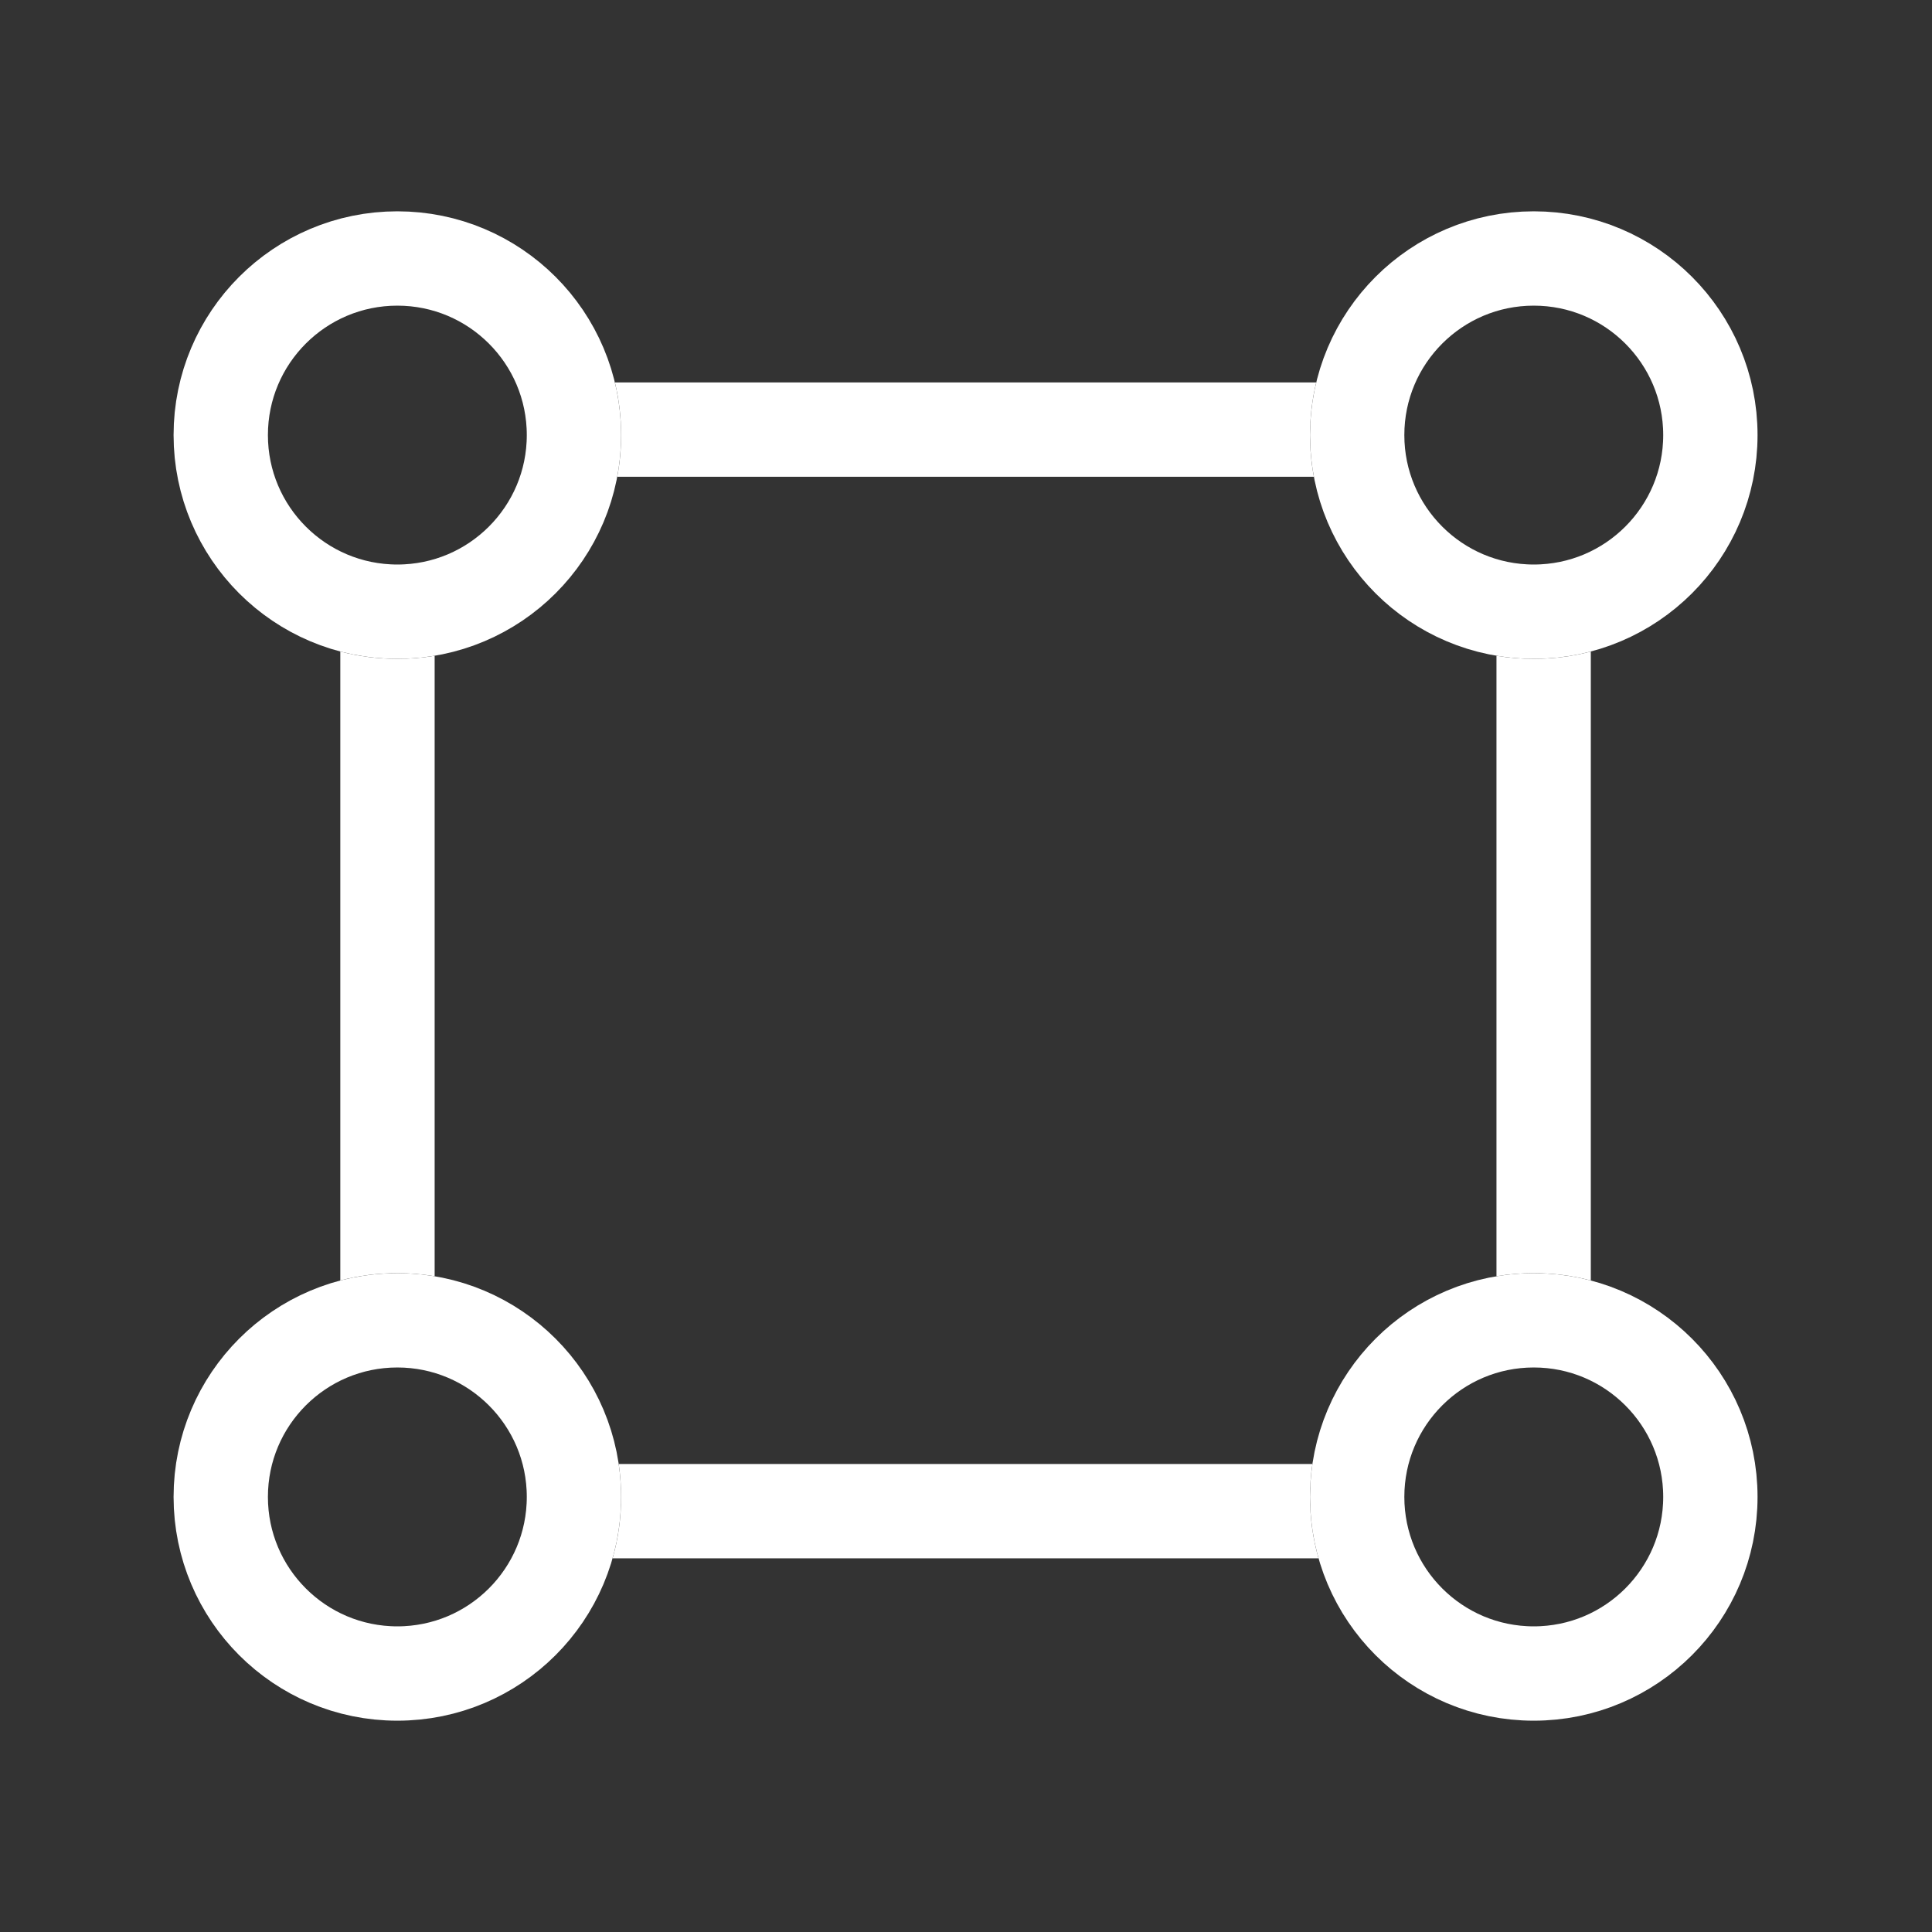
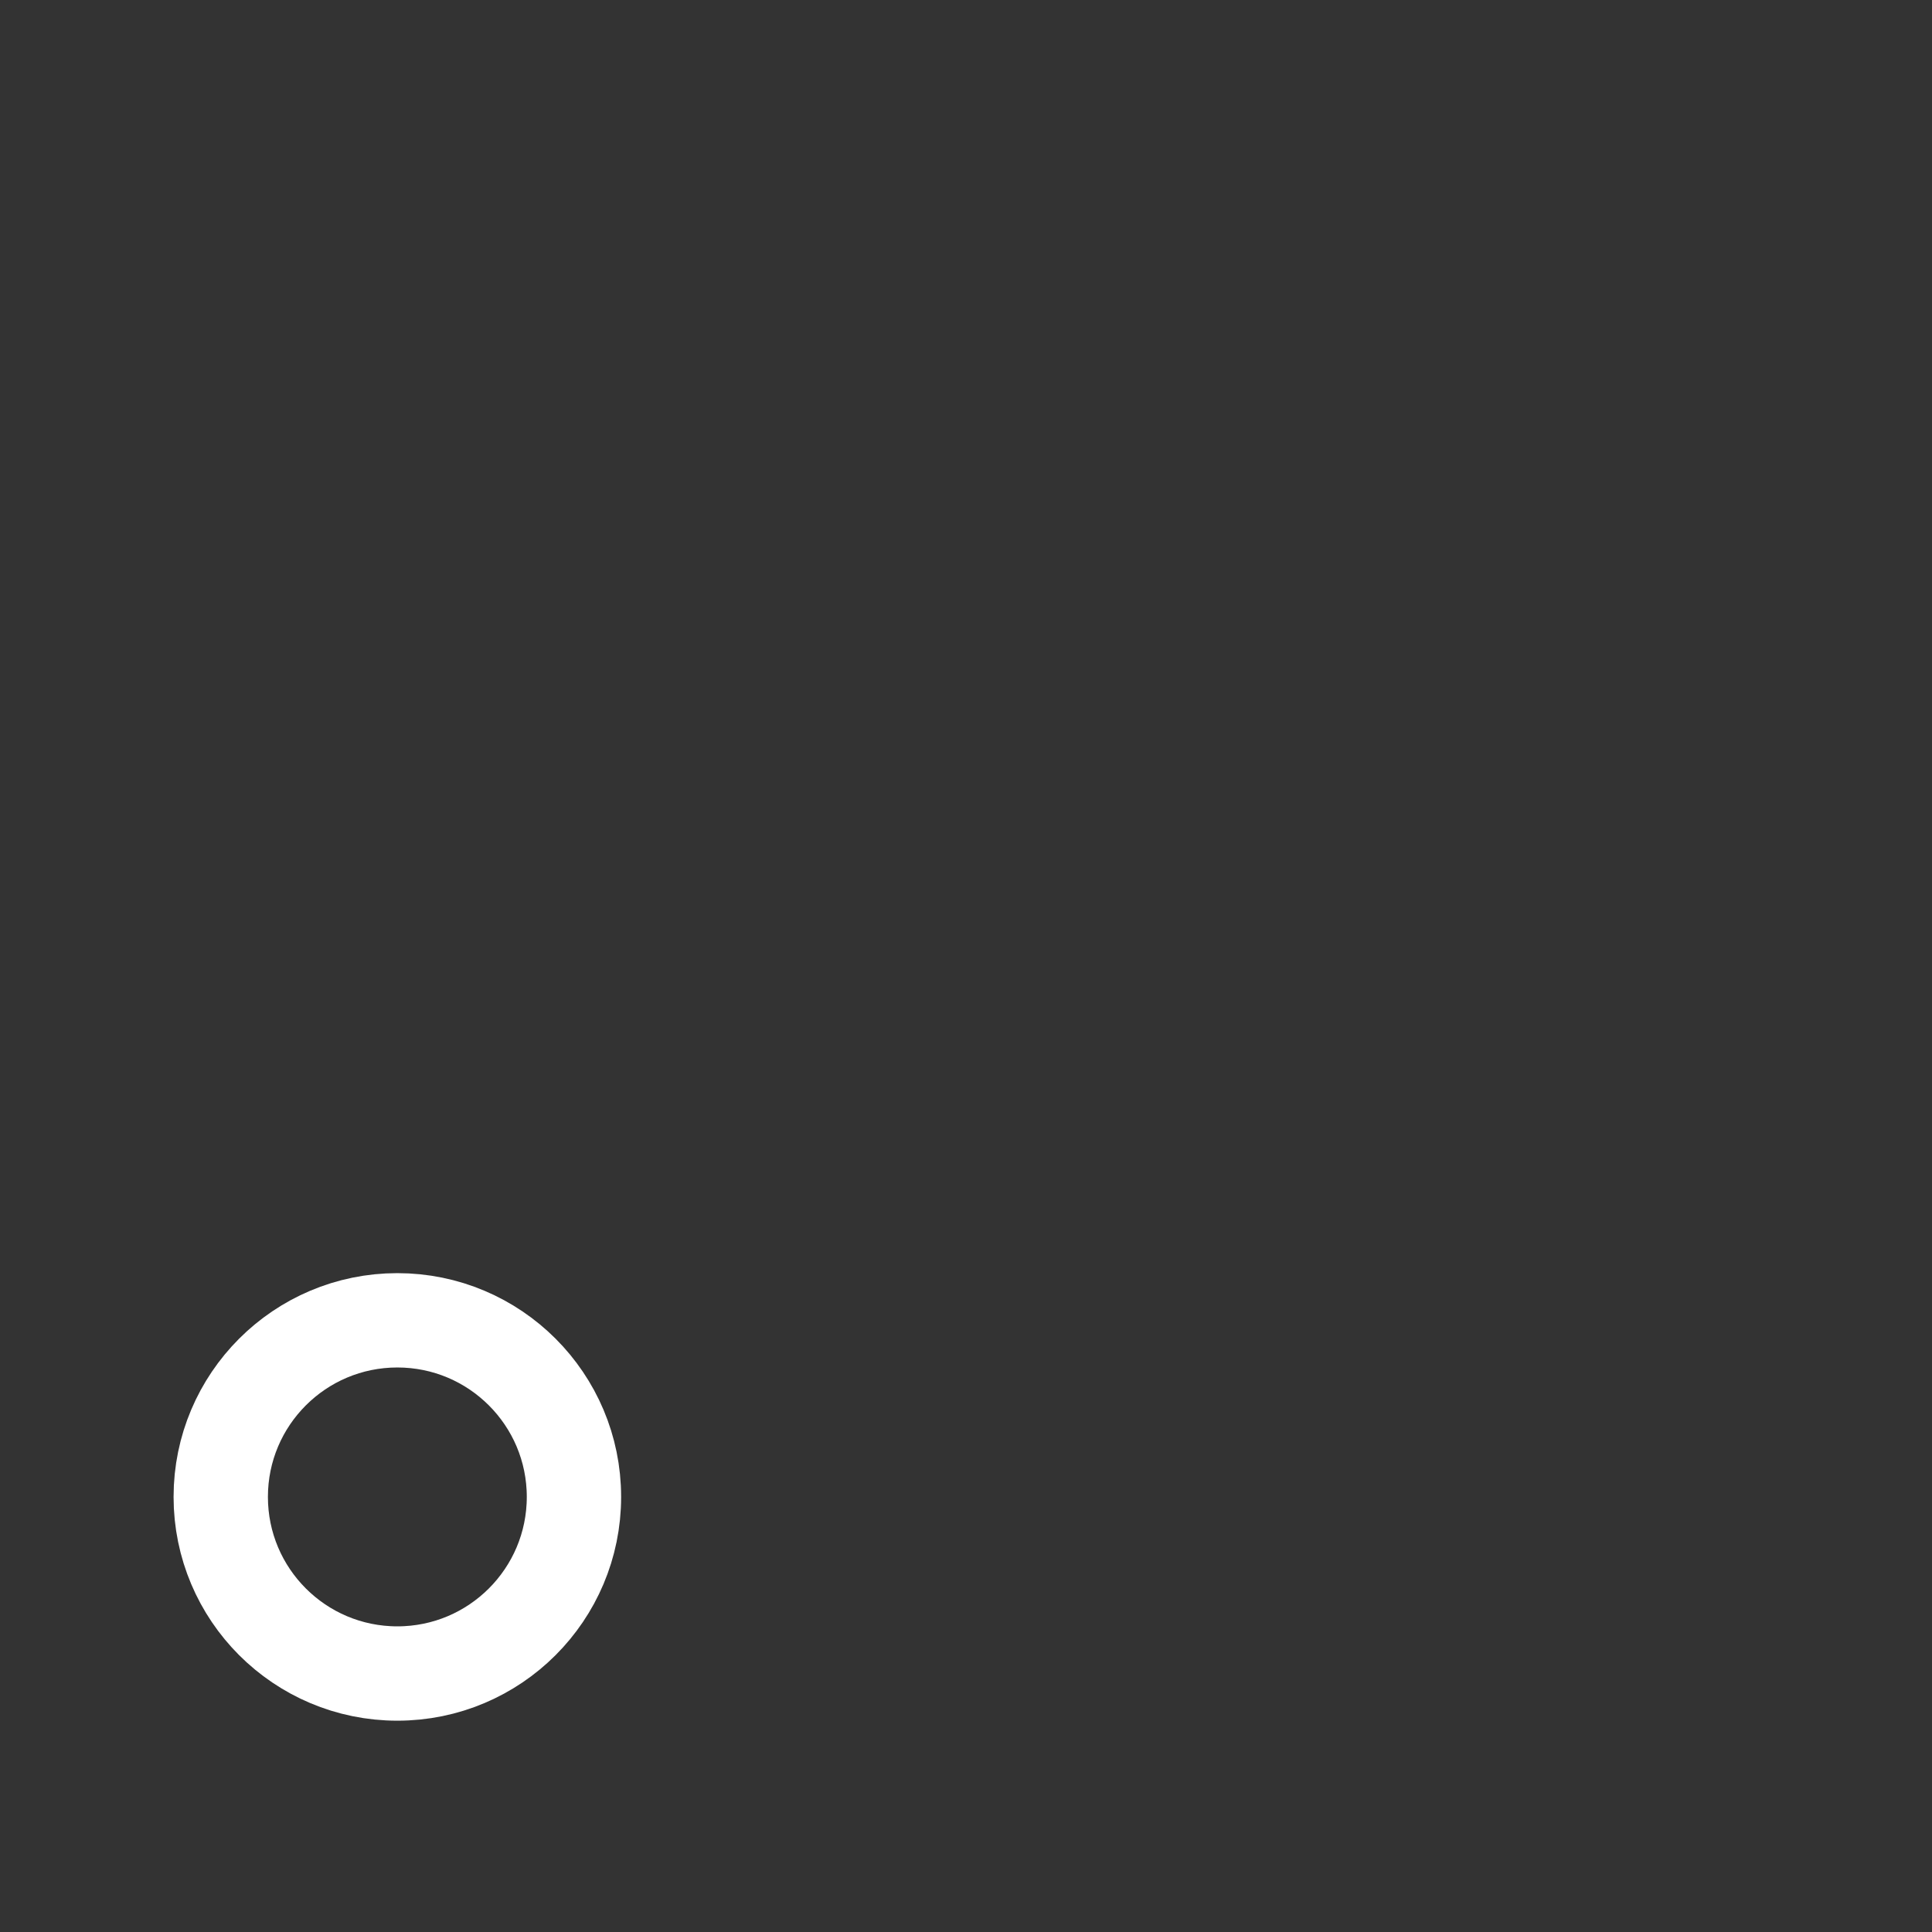
<svg xmlns="http://www.w3.org/2000/svg" width="512" height="512" viewBox="0 0 512 512" fill="none">
  <rect x="0" y="0" width="512" height="512" fill="#333333" stroke="none" />
-   <path fill-rule="evenodd" clip-rule="evenodd" d="M421.581 172.661C416.755 173.929 411.689 174.605 406.465 174.605C403.098 174.605 399.796 174.324 396.581 173.785V338.215C399.796 337.676 403.098 337.395 406.465 337.395C411.689 337.395 416.755 338.071 421.581 339.339V172.661ZM349.425 412.977C347.952 407.804 347.163 402.343 347.163 396.698C347.163 393.735 347.38 390.823 347.799 387.977H163.968C164.387 390.823 164.605 393.735 164.605 396.698C164.605 402.343 163.816 407.804 162.342 412.977H349.425ZM115.186 173.785V338.215C111.972 337.676 108.67 337.395 105.302 337.395C100.078 337.395 95.012 338.071 90.186 339.339V172.661C95.012 173.929 100.078 174.605 105.302 174.605C108.67 174.605 111.972 174.324 115.186 173.785ZM348.814 101.349H162.954C164.033 105.824 164.605 110.496 164.605 115.302C164.605 119.077 164.252 122.77 163.578 126.349H348.19C347.516 122.77 347.163 119.077 347.163 115.302C347.163 110.496 347.735 105.824 348.814 101.349Z" fill="white" />
-   <circle cx="105.302" cy="115.302" r="46.802" stroke="white" stroke-width="25" />
-   <circle cx="406.465" cy="115.302" r="46.802" stroke="white" stroke-width="25" />
  <circle cx="105.302" cy="396.698" r="46.802" stroke="white" stroke-width="25" />
-   <circle cx="406.465" cy="396.698" r="46.802" stroke="white" stroke-width="25" />
</svg>